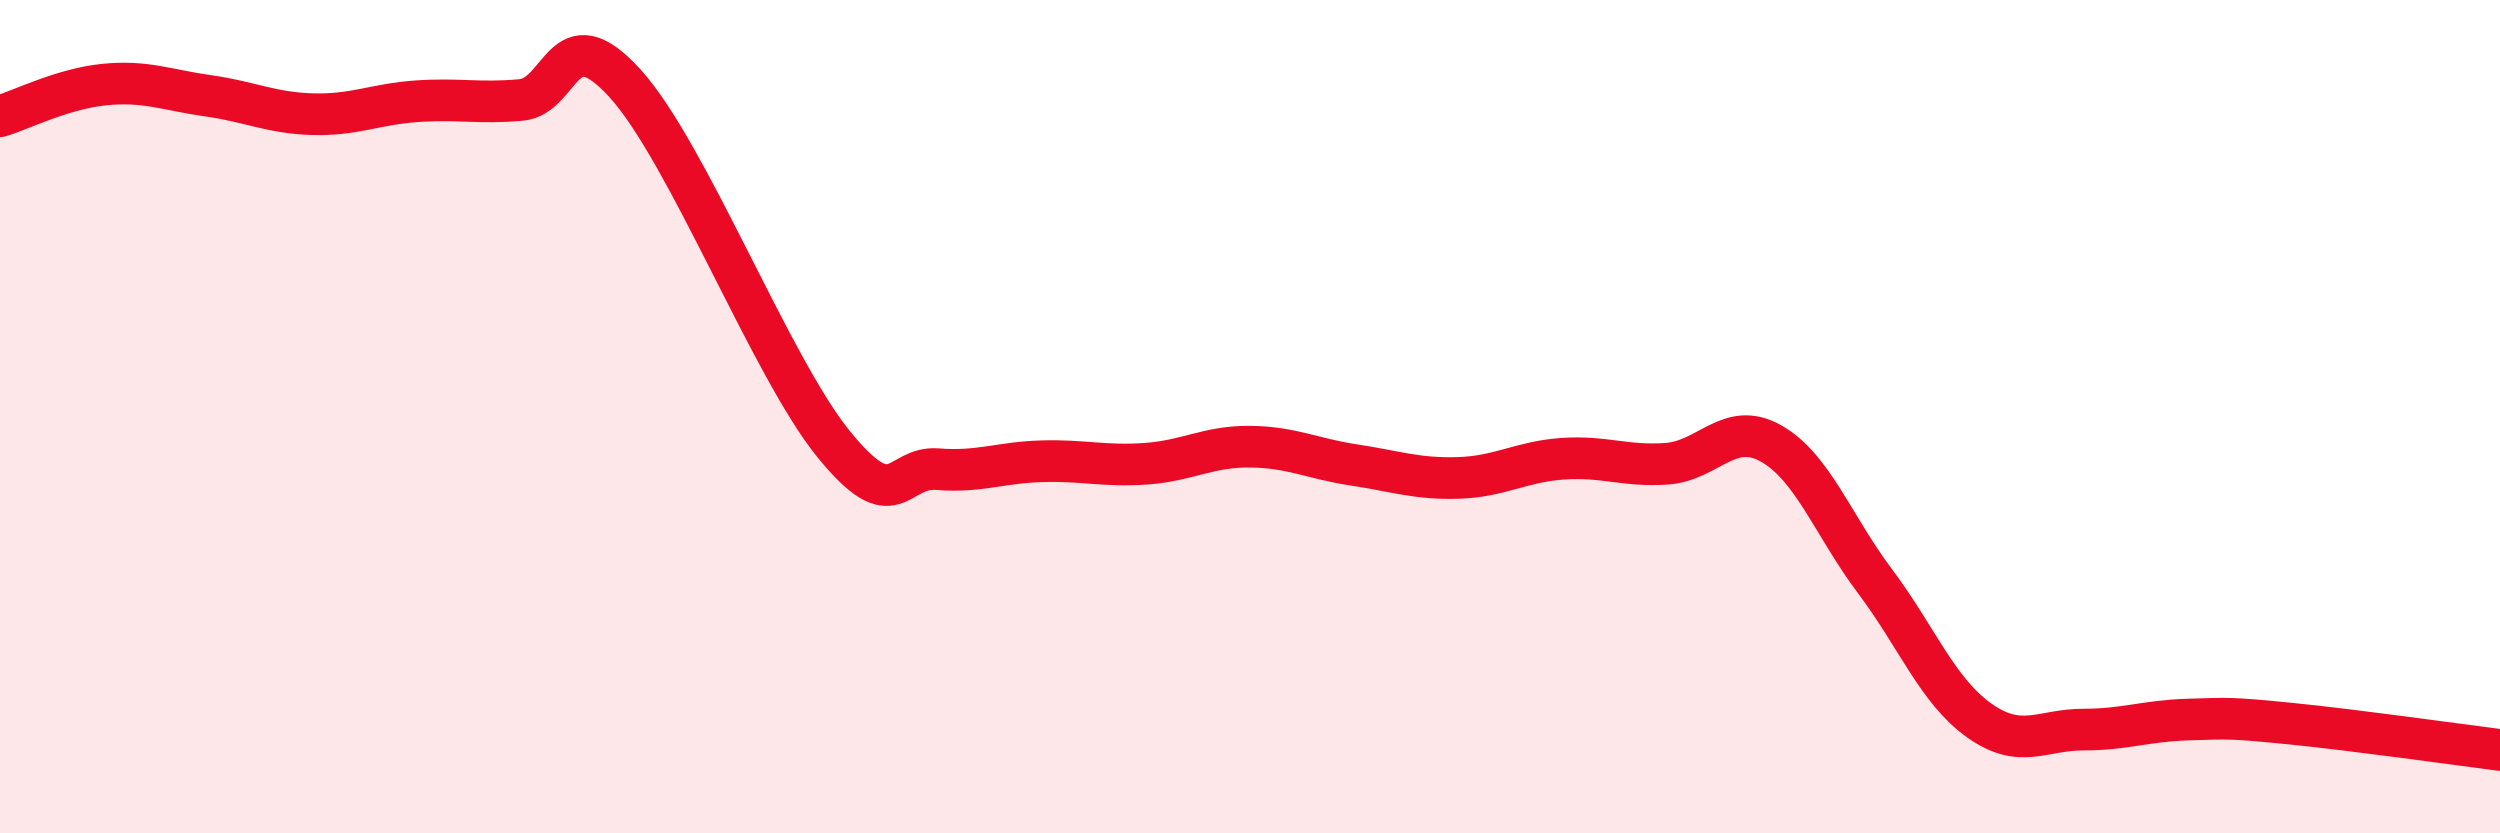
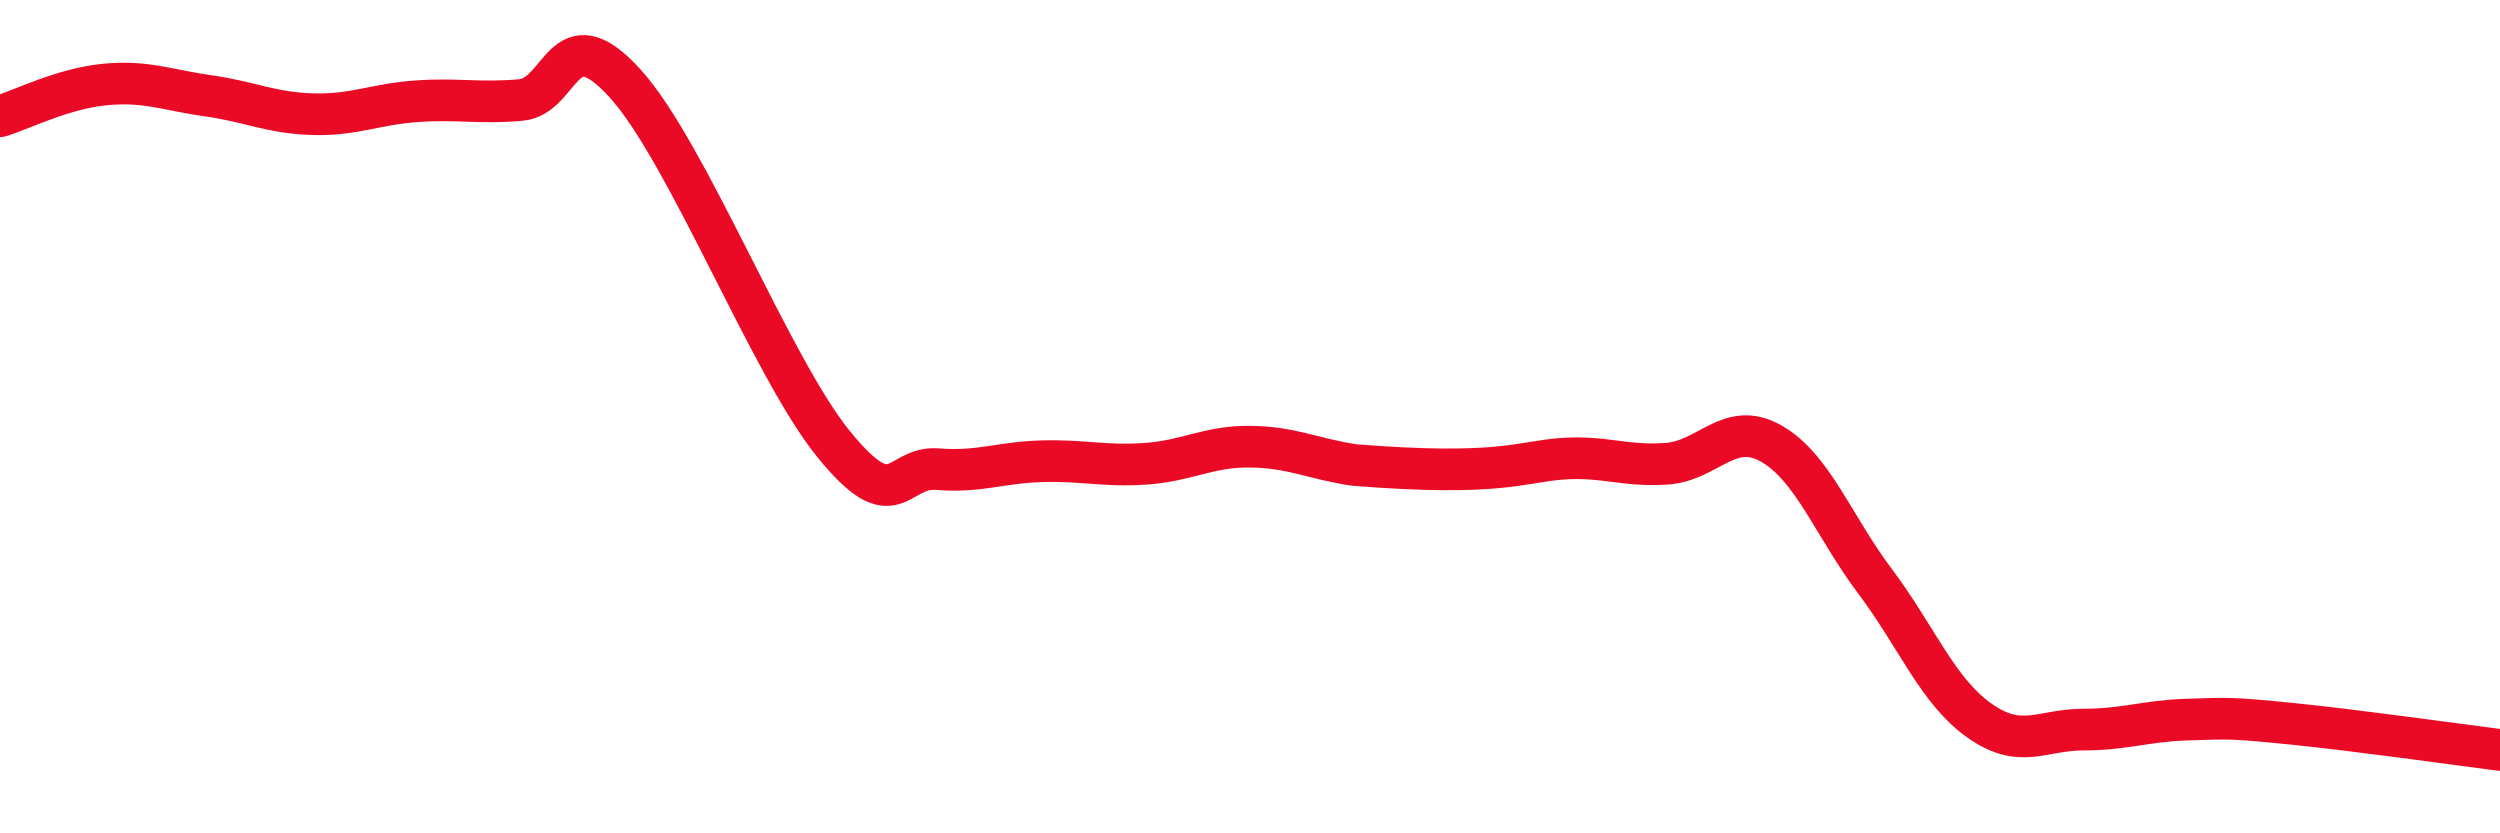
<svg xmlns="http://www.w3.org/2000/svg" width="60" height="20" viewBox="0 0 60 20">
-   <path d="M 0,2.79 C 0.5,2.64 1.5,2.13 2.5,2.03 C 3.5,1.93 4,2.16 5,2.3 C 6,2.44 6.5,2.71 7.5,2.74 C 8.5,2.77 9,2.5 10,2.43 C 11,2.36 11.5,2.49 12.5,2.4 C 13.5,2.31 13.5,0.35 15,2 C 16.5,3.65 18.5,8.8 20,10.65 C 21.5,12.5 21.5,11.18 22.5,11.26 C 23.5,11.34 24,11.1 25,11.07 C 26,11.04 26.5,11.2 27.5,11.13 C 28.5,11.06 29,10.71 30,10.72 C 31,10.73 31.5,11.01 32.5,11.16 C 33.5,11.31 34,11.5 35,11.47 C 36,11.44 36.5,11.08 37.5,11.01 C 38.5,10.94 39,11.2 40,11.13 C 41,11.06 41.5,10.08 42.5,10.64 C 43.5,11.2 44,12.62 45,13.95 C 46,15.28 46.5,16.58 47.5,17.29 C 48.5,18 49,17.51 50,17.51 C 51,17.51 51.5,17.3 52.5,17.27 C 53.5,17.24 53.5,17.22 55,17.37 C 56.5,17.52 59,17.87 60,18L60 20L0 20Z" fill="#EB0A25" opacity="0.1" stroke-linecap="round" stroke-linejoin="round" />
-   <path d="M 0,2.79 C 0.5,2.64 1.5,2.13 2.5,2.03 C 3.5,1.93 4,2.16 5,2.3 C 6,2.44 6.5,2.71 7.5,2.74 C 8.5,2.77 9,2.5 10,2.43 C 11,2.36 11.5,2.49 12.5,2.4 C 13.5,2.31 13.5,0.35 15,2 C 16.5,3.65 18.5,8.8 20,10.65 C 21.5,12.5 21.5,11.18 22.5,11.26 C 23.5,11.34 24,11.1 25,11.07 C 26,11.04 26.5,11.2 27.5,11.13 C 28.5,11.06 29,10.71 30,10.72 C 31,10.73 31.5,11.01 32.5,11.16 C 33.5,11.31 34,11.5 35,11.47 C 36,11.44 36.5,11.08 37.5,11.01 C 38.5,10.94 39,11.2 40,11.13 C 41,11.06 41.5,10.08 42.5,10.64 C 43.5,11.2 44,12.62 45,13.95 C 46,15.28 46.5,16.58 47.5,17.29 C 48.5,18 49,17.51 50,17.51 C 51,17.51 51.5,17.3 52.5,17.27 C 53.5,17.24 53.5,17.22 55,17.37 C 56.5,17.52 59,17.87 60,18" stroke="#EB0A25" stroke-width="1" fill="none" stroke-linecap="round" stroke-linejoin="round" />
+   <path d="M 0,2.79 C 0.5,2.64 1.5,2.13 2.5,2.03 C 3.5,1.93 4,2.16 5,2.3 C 6,2.44 6.5,2.71 7.5,2.74 C 8.5,2.77 9,2.5 10,2.43 C 11,2.36 11.5,2.49 12.5,2.4 C 13.5,2.31 13.5,0.35 15,2 C 16.5,3.65 18.5,8.8 20,10.65 C 21.5,12.5 21.5,11.18 22.5,11.26 C 23.5,11.34 24,11.1 25,11.07 C 26,11.04 26.5,11.2 27.5,11.13 C 28.5,11.06 29,10.71 30,10.72 C 31,10.73 31.5,11.01 32.5,11.16 C 36,11.44 36.5,11.08 37.5,11.01 C 38.5,10.94 39,11.2 40,11.13 C 41,11.06 41.5,10.08 42.5,10.64 C 43.5,11.2 44,12.62 45,13.95 C 46,15.28 46.5,16.58 47.5,17.29 C 48.5,18 49,17.51 50,17.51 C 51,17.51 51.5,17.3 52.5,17.27 C 53.5,17.24 53.5,17.22 55,17.37 C 56.5,17.52 59,17.87 60,18" stroke="#EB0A25" stroke-width="1" fill="none" stroke-linecap="round" stroke-linejoin="round" />
</svg>